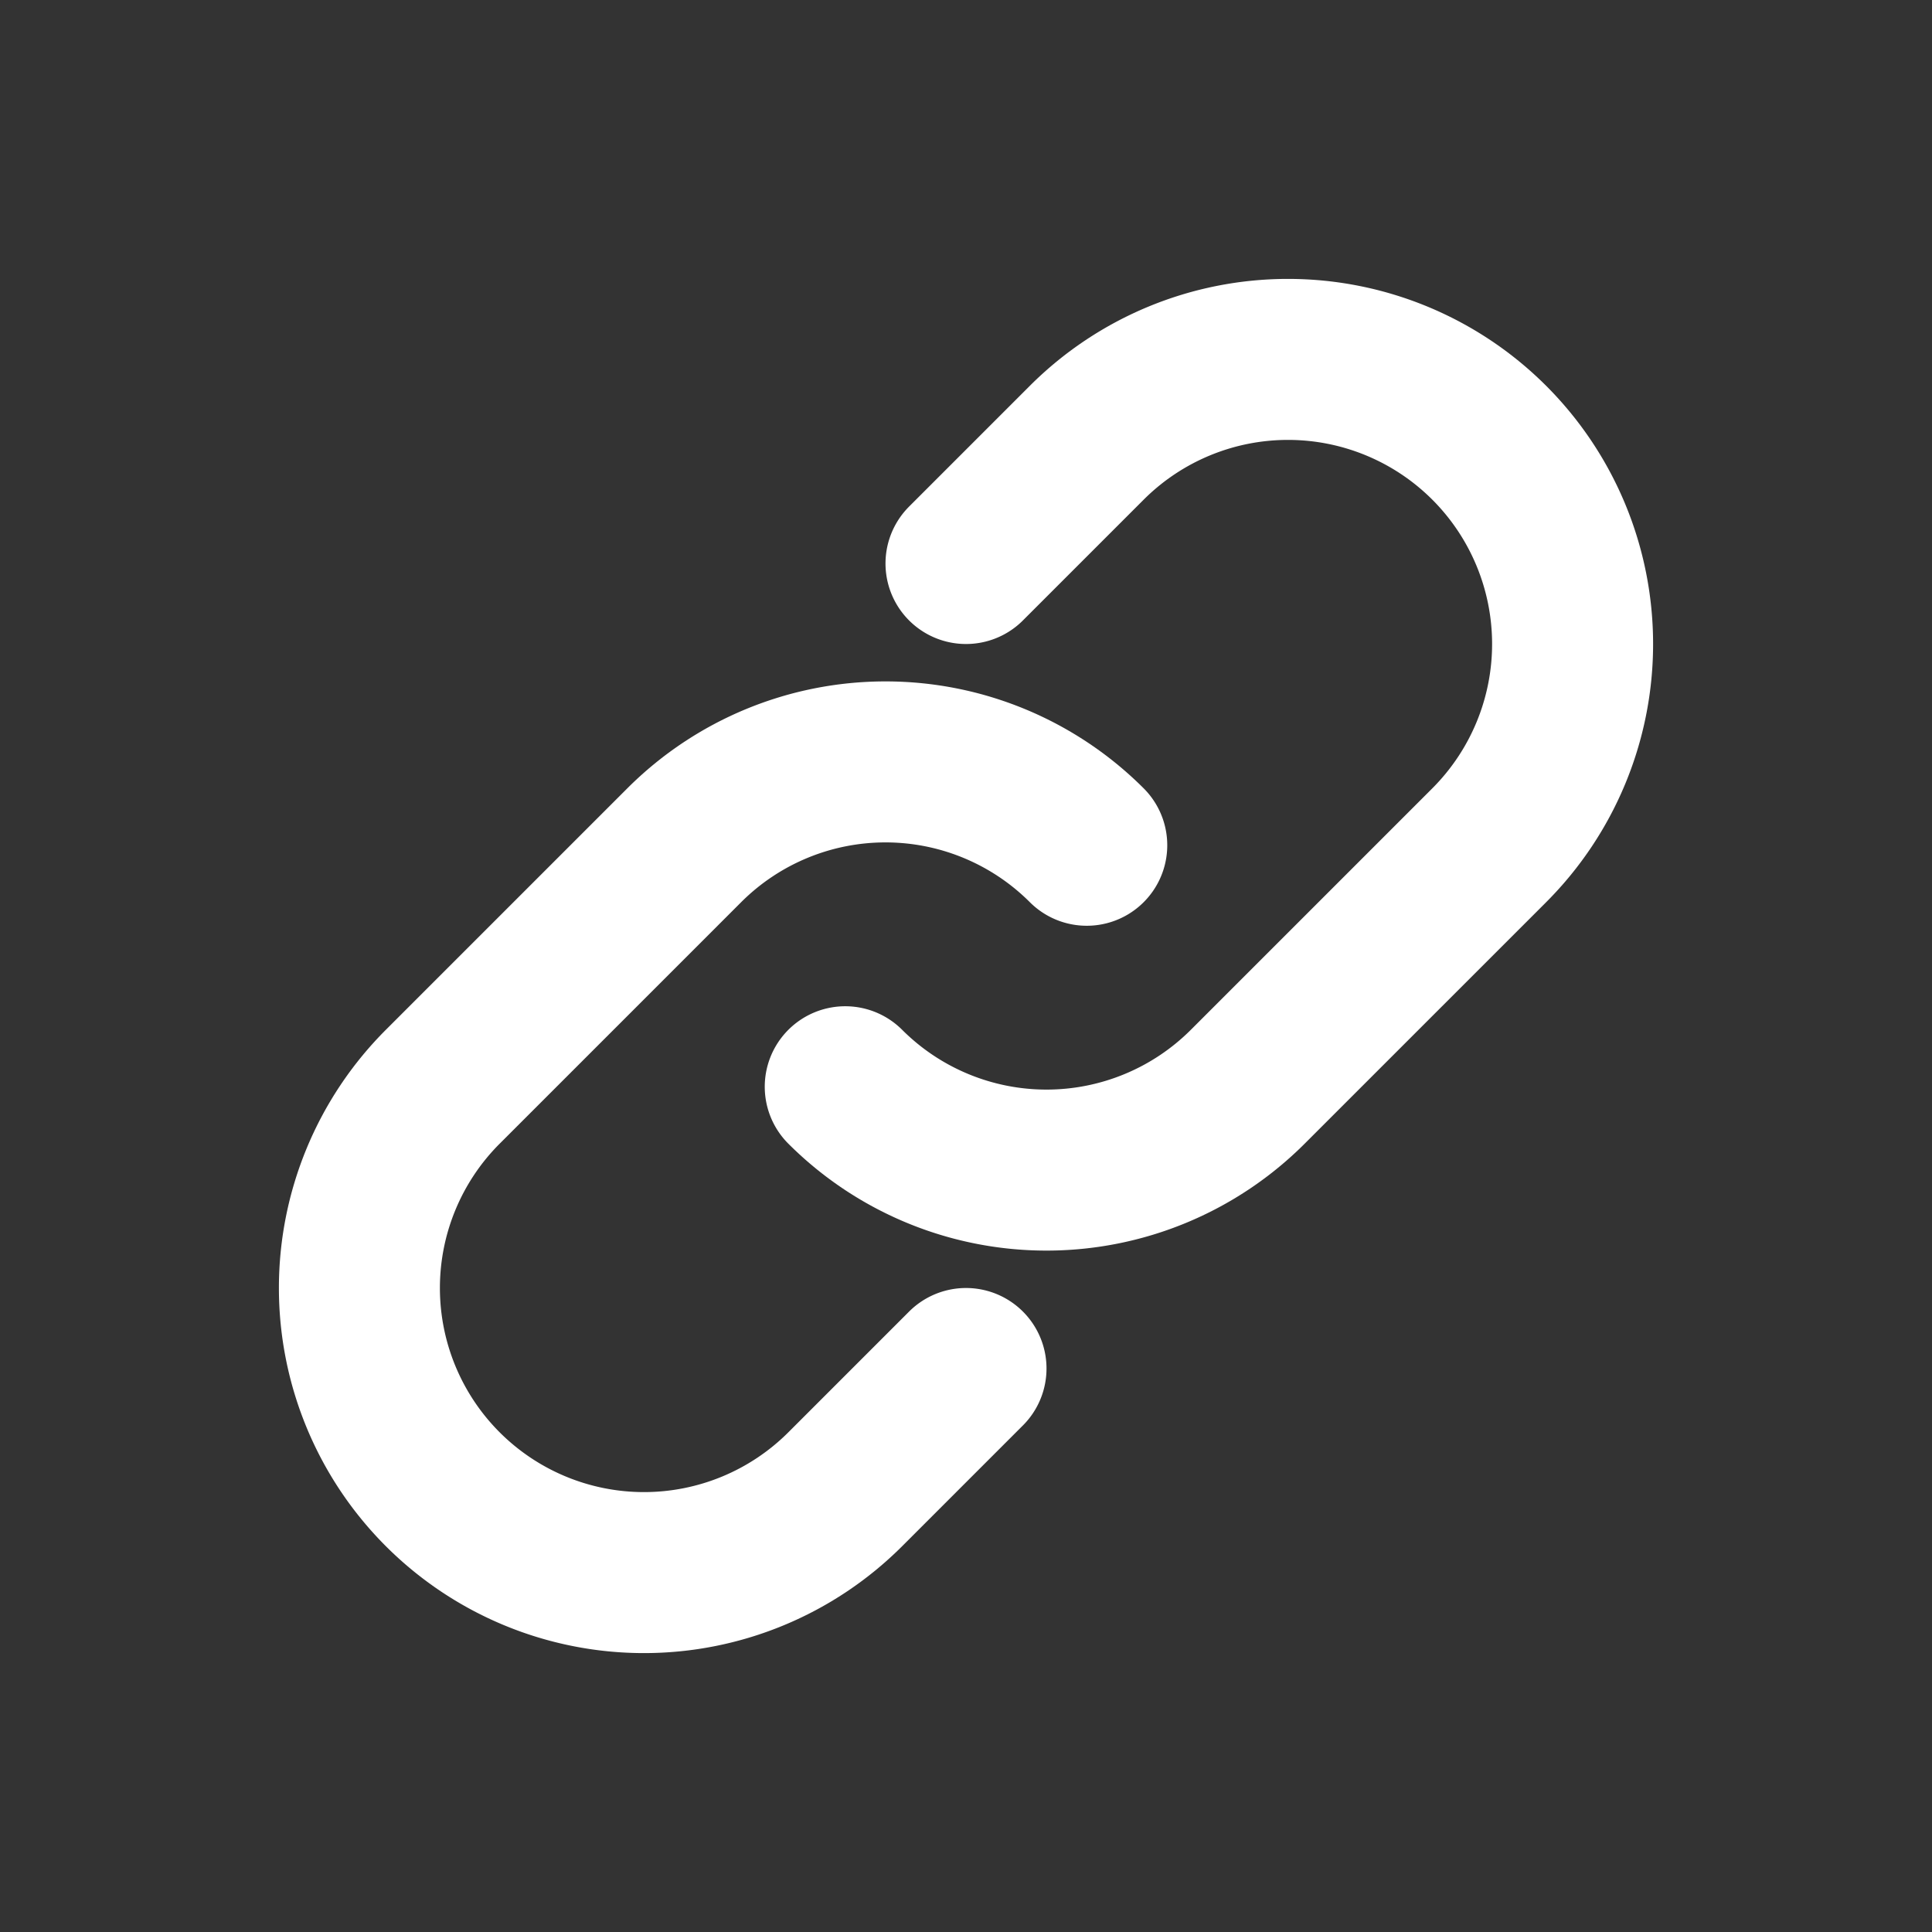
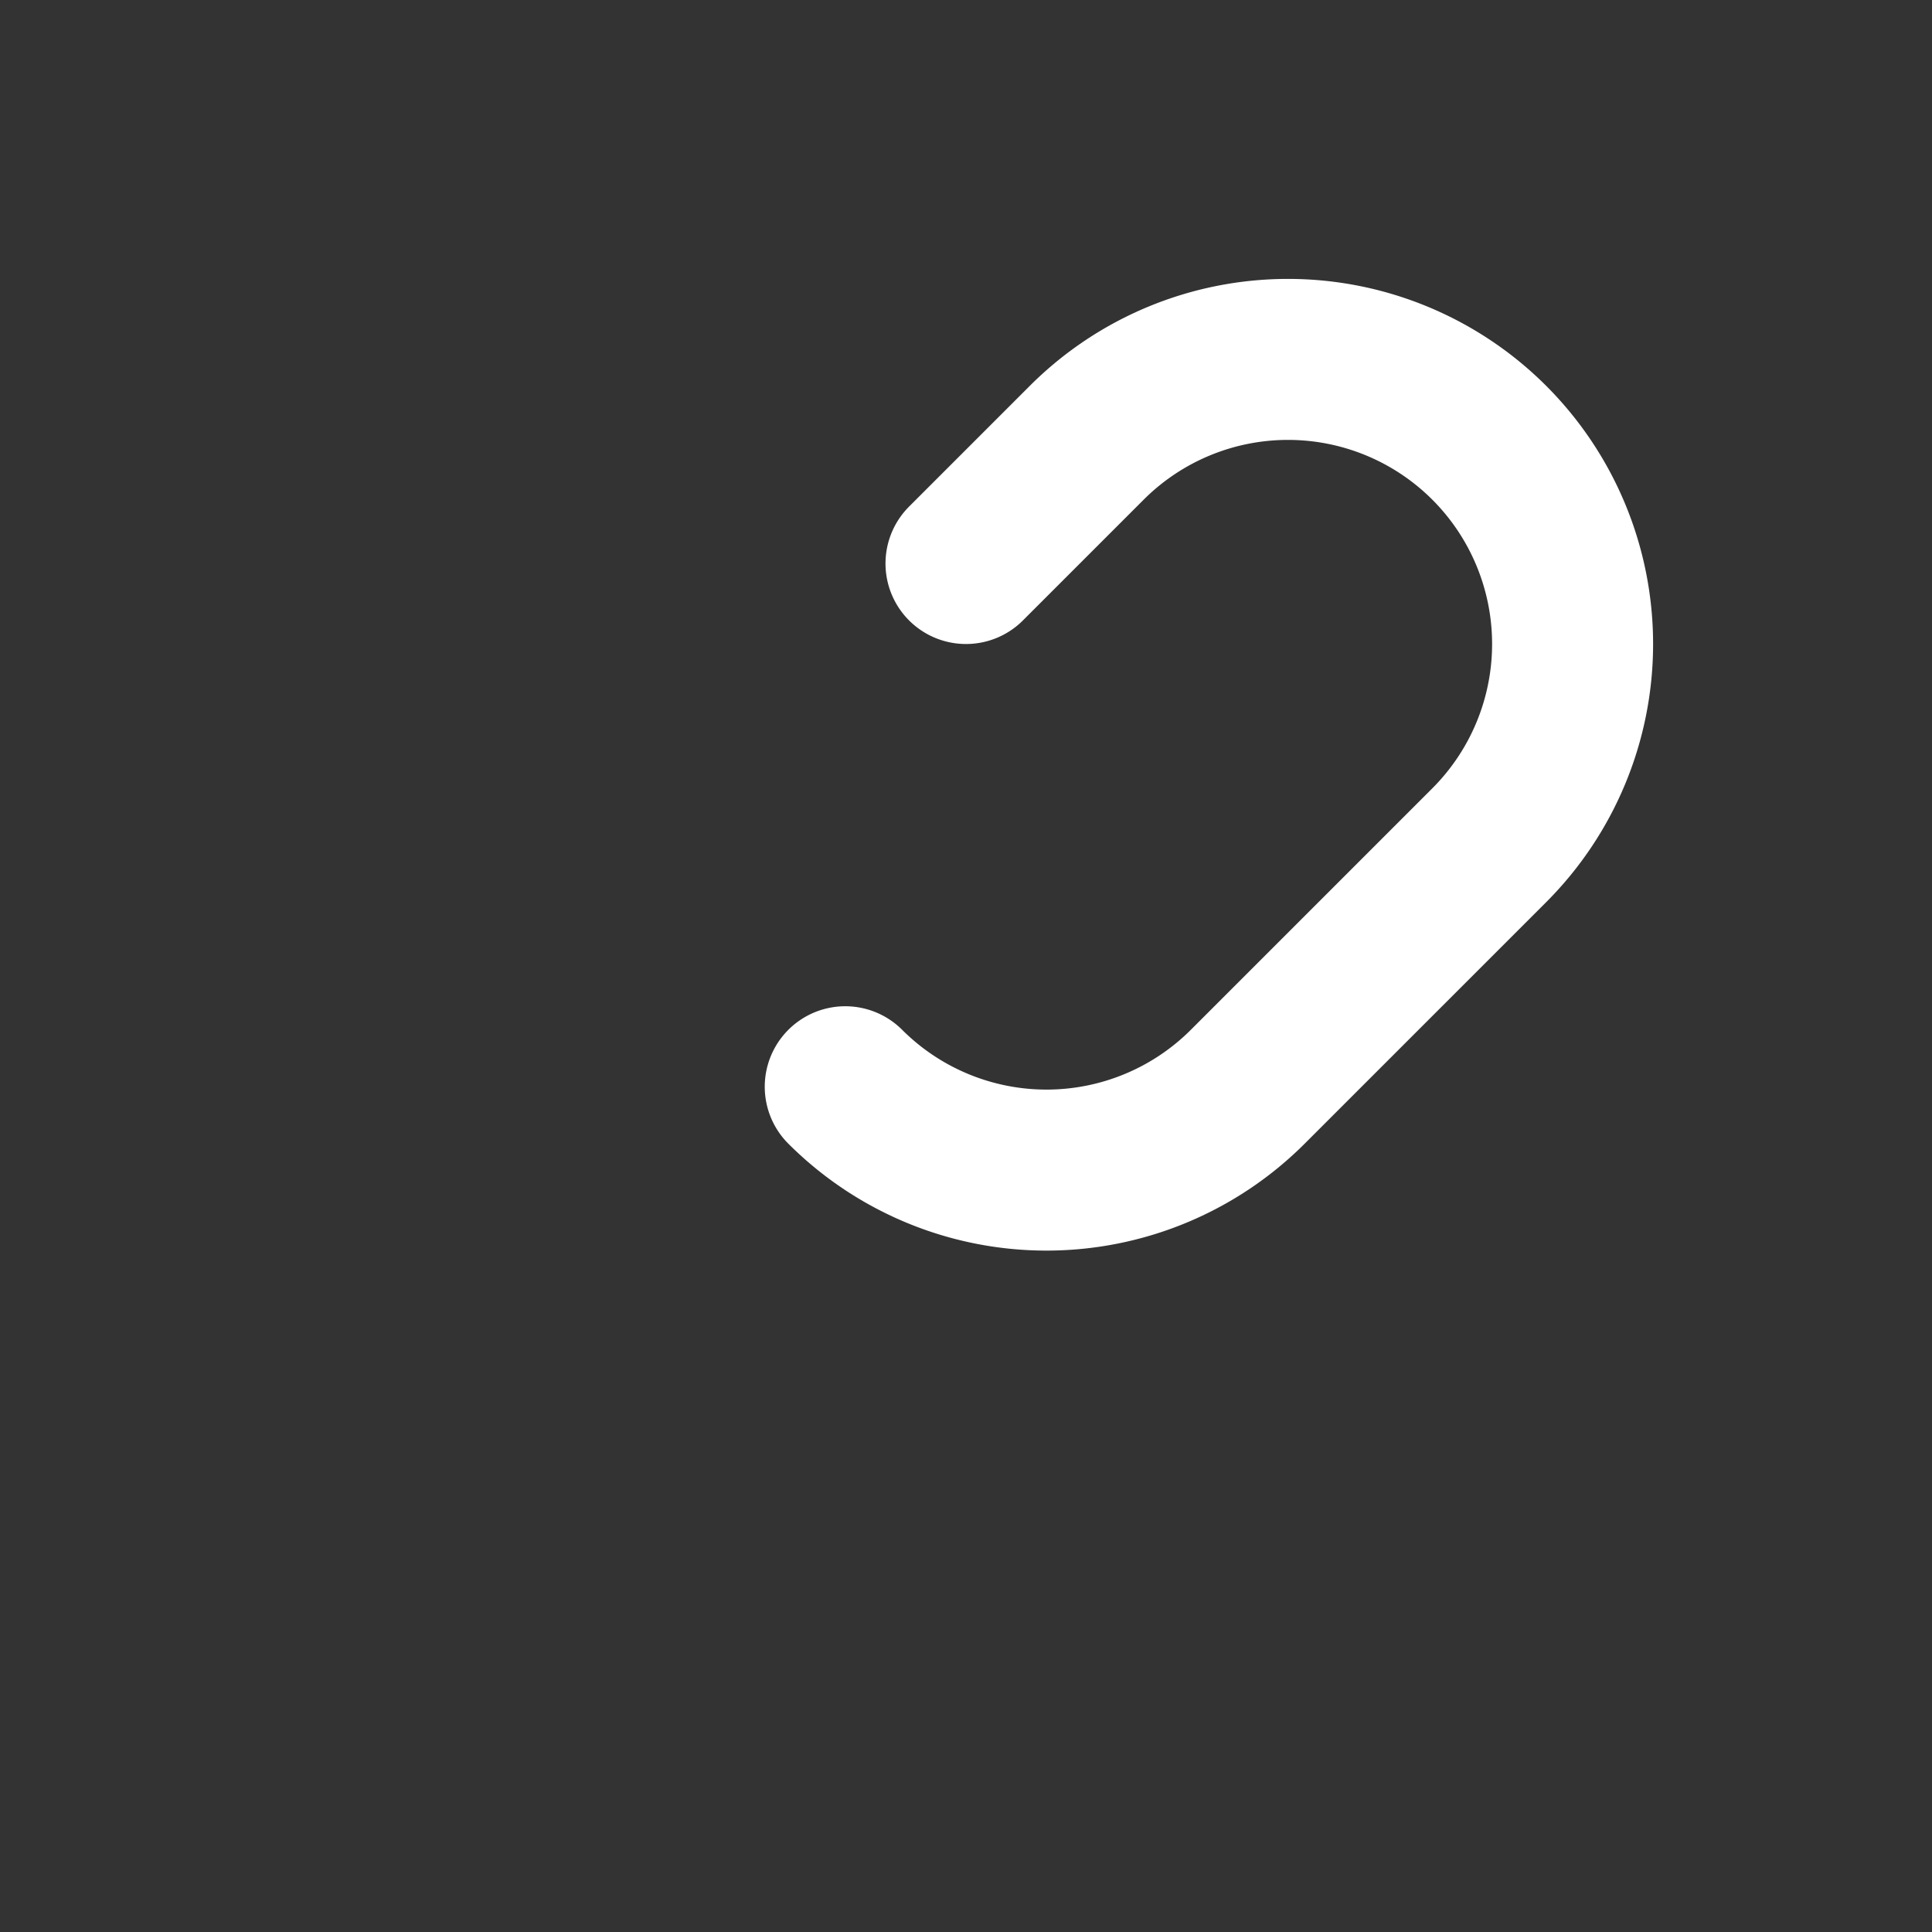
<svg xmlns="http://www.w3.org/2000/svg" width="24" height="24" viewBox="0 0 24 24">
  <rect x="0" y="0" width="24" height="24" fill="#333333" stroke="none" />
  <g fill="none" stroke="#fff" stroke-linecap="round" stroke-width="2">
-     <path d="m12 17l-1.5 1.5a3.536 3.536 0 0 1-5 0v0a3.536 3.536 0 0 1 0-5l3-3a3.536 3.536 0 0 1 5 0v0" />
    <path d="m12 7l1.5-1.5a3.536 3.536 0 0 1 5 0v0a3.536 3.536 0 0 1 0 5l-3 3a3.536 3.536 0 0 1-5 0v0" />
  </g>
</svg>